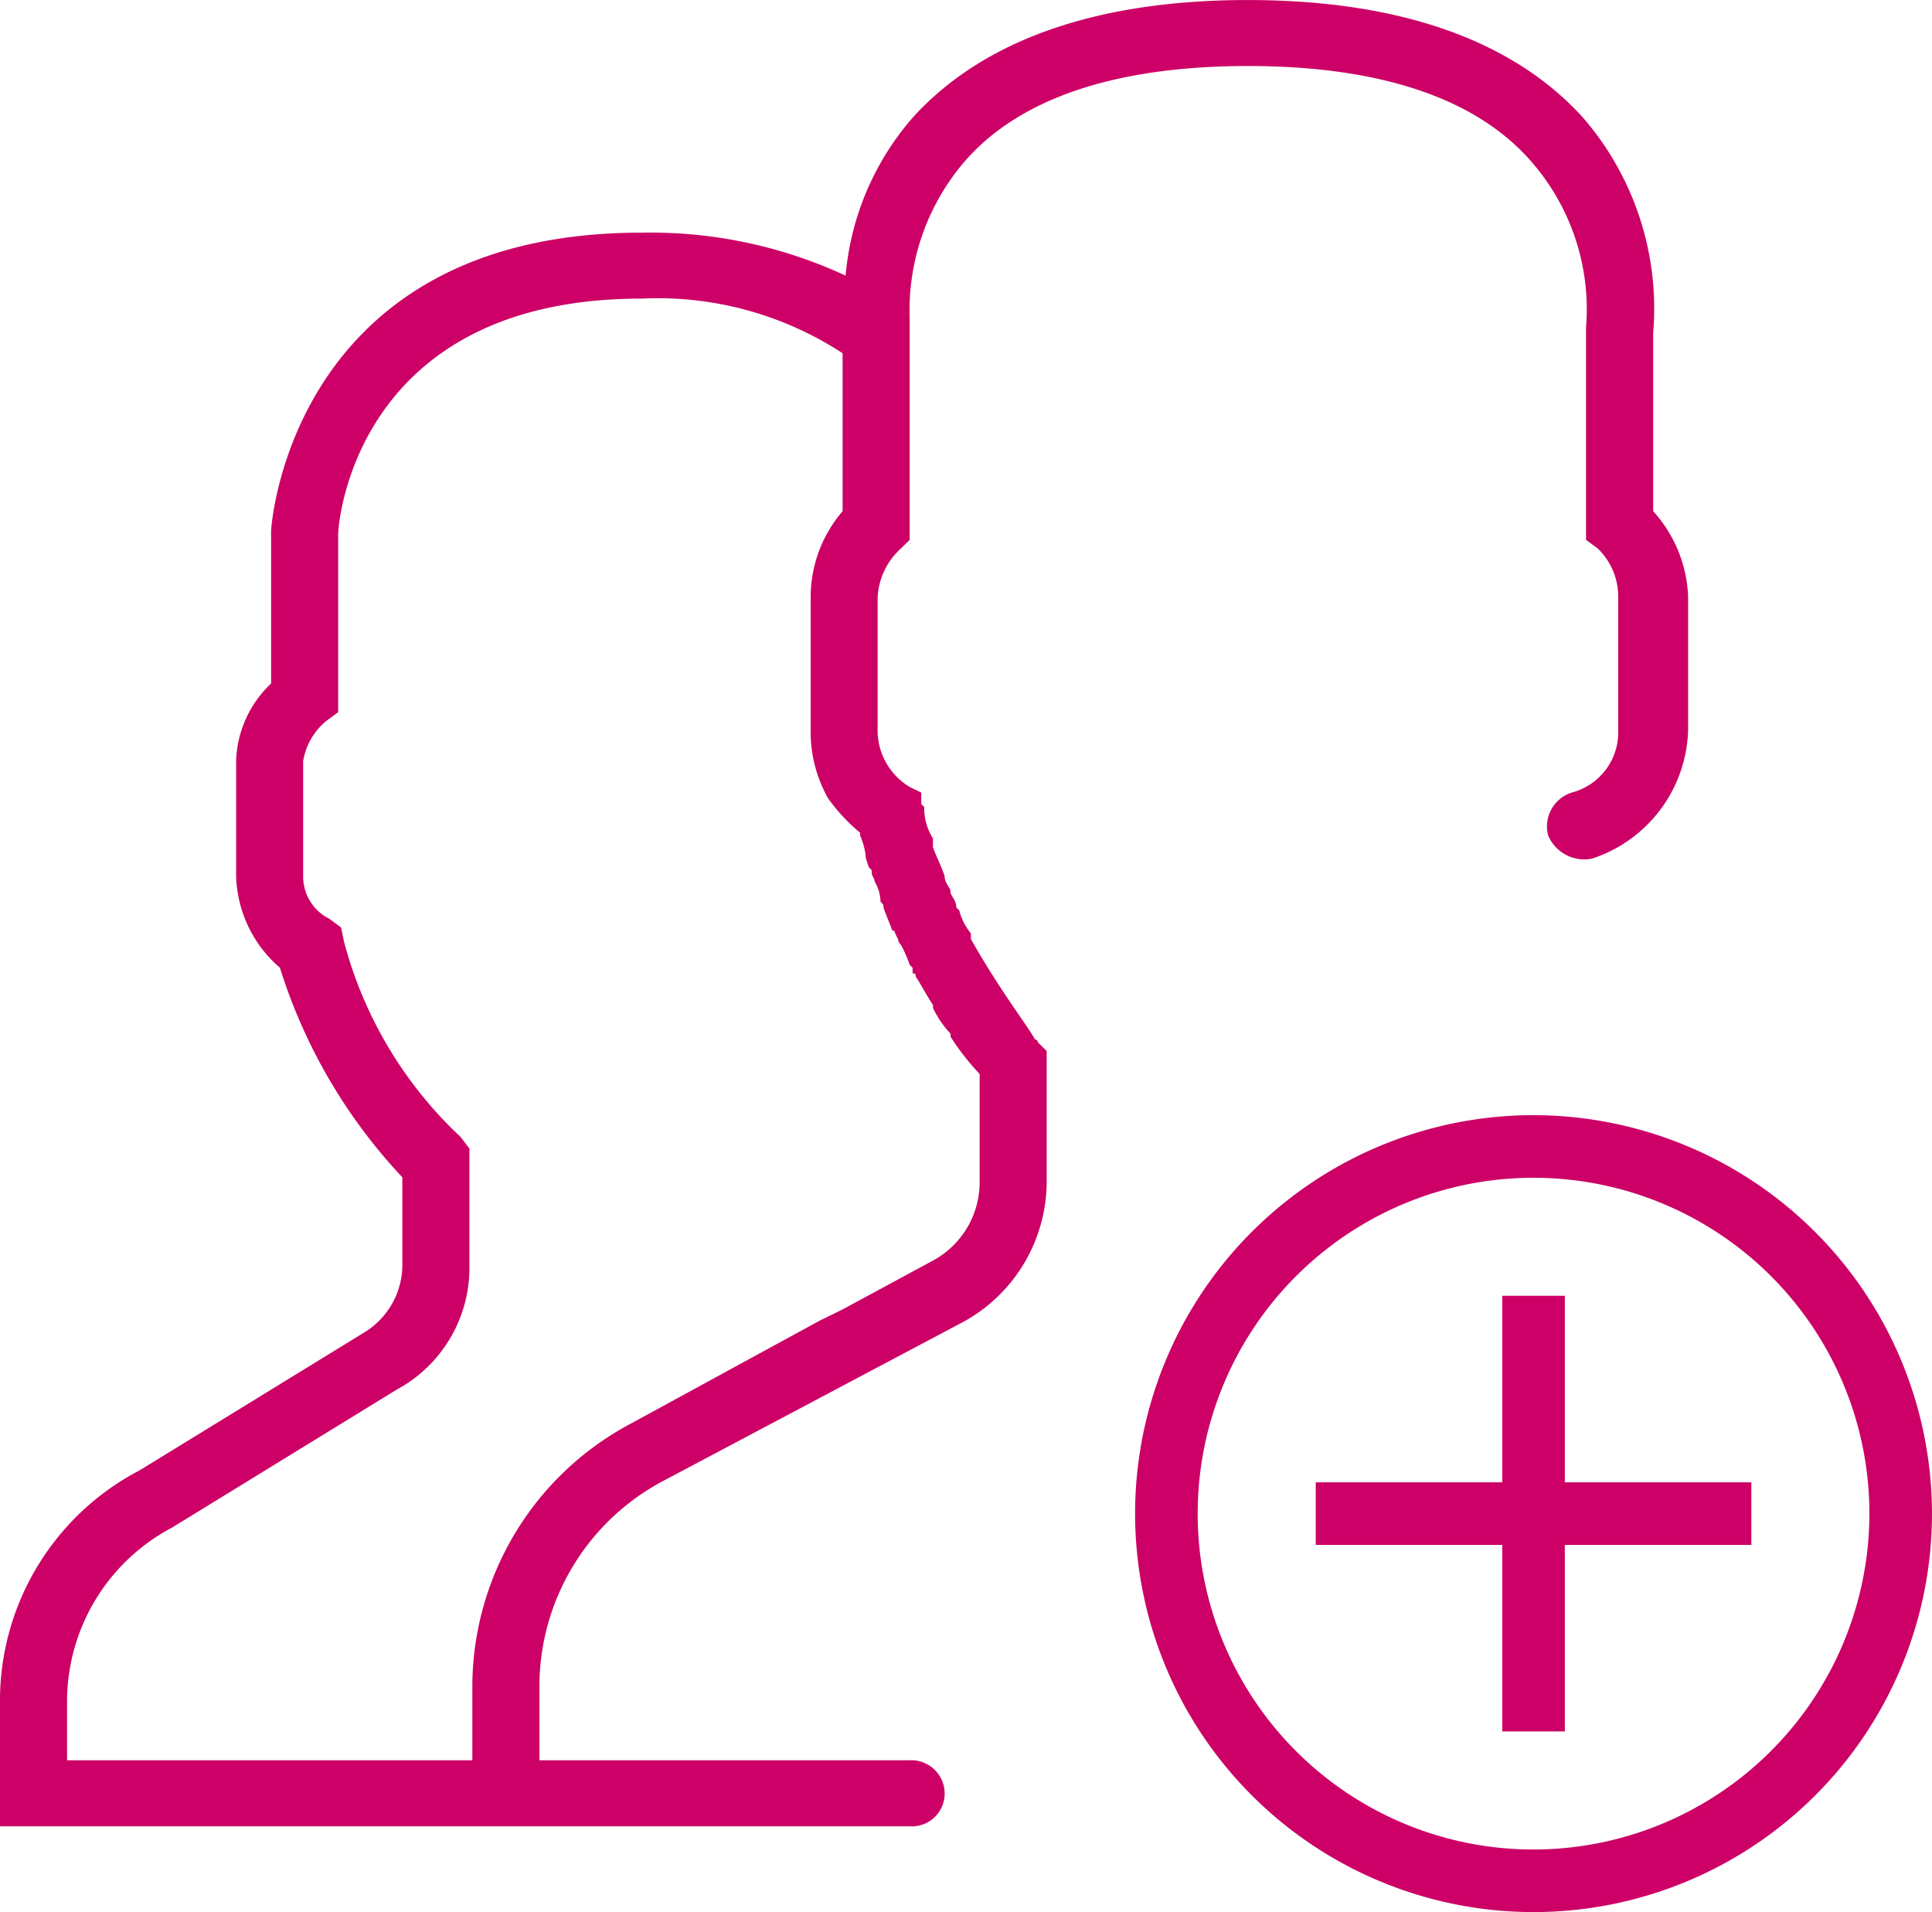
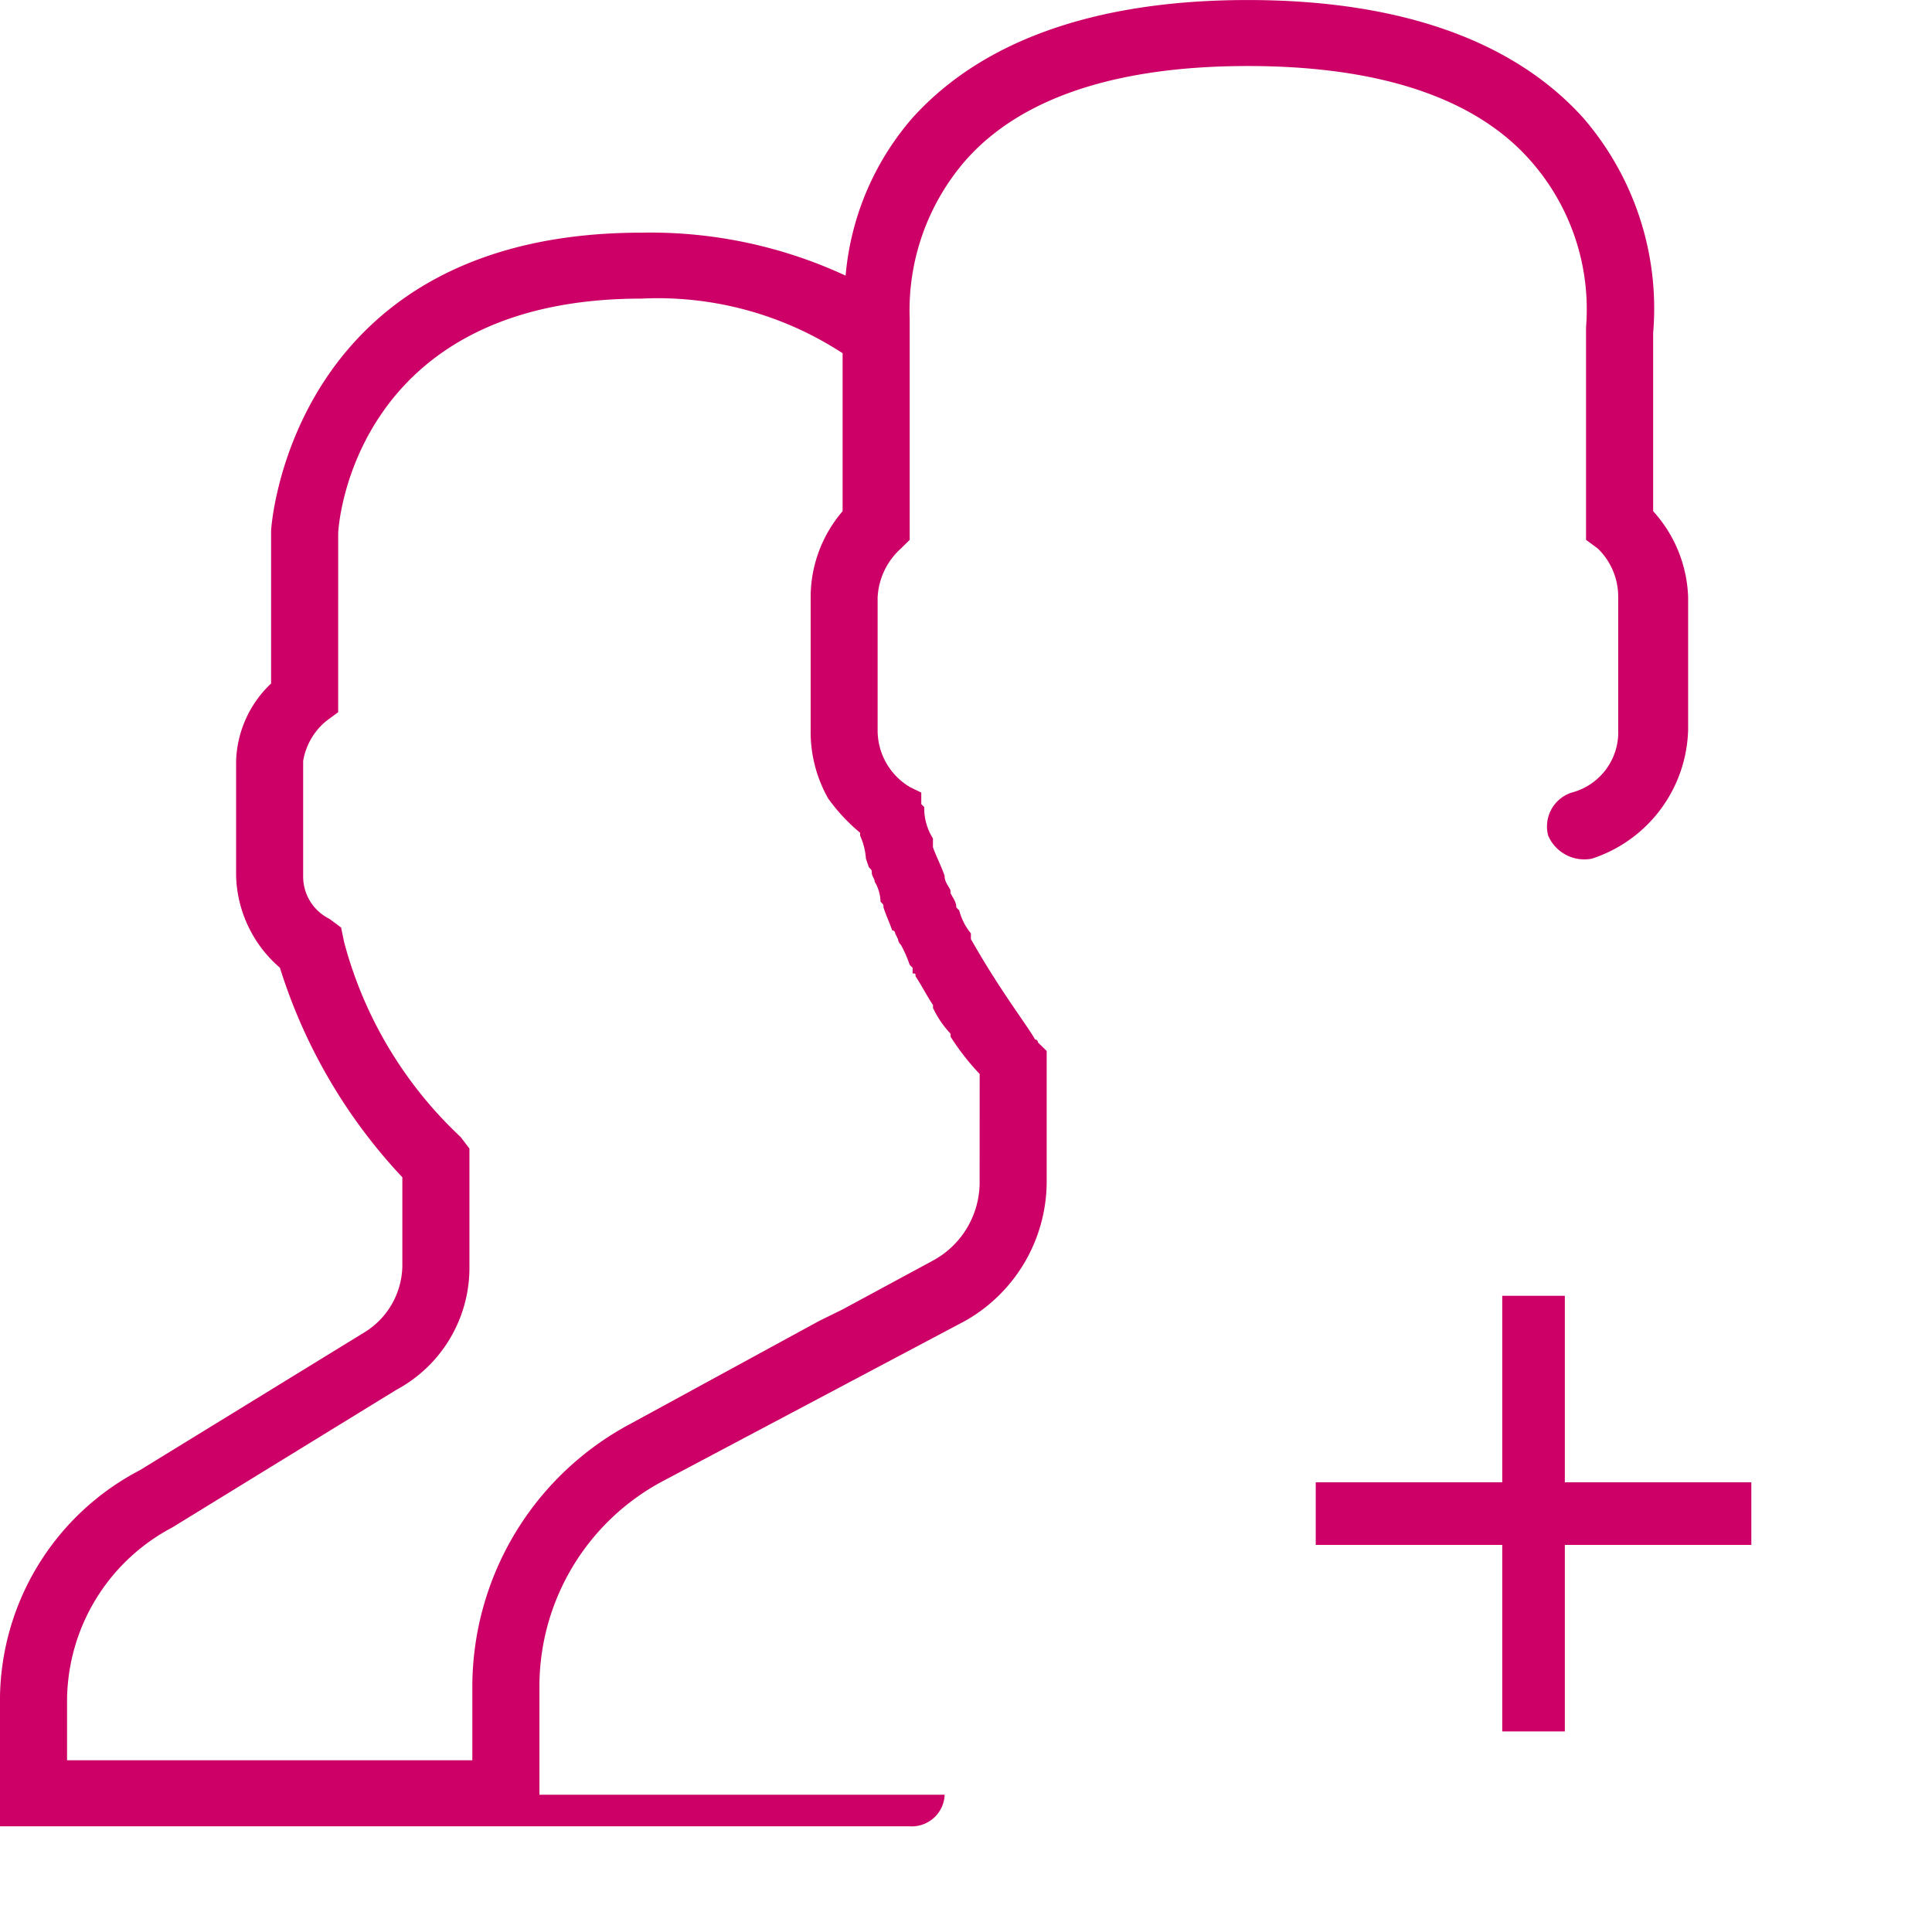
<svg xmlns="http://www.w3.org/2000/svg" id="Layer_3" data-name="Layer 3" width="61.747" height="61.107" viewBox="0 0 61.747 61.107">
  <defs>
    <style>.cls-1{fill:#c06;}</style>
  </defs>
-   <path class="cls-1" d="M38.206,38.666c-.188-.367-1.118-1.558-2.049-3.209V35.275a1.897,1.897,0,0,1-.373-.734l-.094-.095c0-.182-.091-.272-.185-.457V33.896c-.094-.185-.188-.275-.188-.457-.091-.278-.279-.645-.373-.919v-.278a1.82,1.82,0,0,1-.279-1.006l-.094-.092v-.367L34.2,30.595a2.11,2.11,0,0,1-1.024-1.836V24.535a2.251,2.251,0,0,1,.746-1.561l.279-.275V15.634a7.307,7.307,0,0,1,1.773-5.048c1.767-2.018,4.843-3.03,9.035-3.03s7.268,1.012,9.038,3.03a7.17,7.17,0,0,1,1.77,5.322v6.791l.373.275a2.138,2.138,0,0,1,.655,1.561v4.224a1.993,1.993,0,0,1-1.491,2.018,1.137,1.137,0,0,0-.746,1.376,1.257,1.257,0,0,0,1.397.734A4.454,4.454,0,0,0,59.08,28.759V24.535A4.293,4.293,0,0,0,57.962,21.783V16.091a9.314,9.314,0,0,0-2.237-6.88c-2.237-2.478-5.871-3.764-10.717-3.764S36.53,6.733,34.293,9.21a8.837,8.837,0,0,0-2.14,5.045,14.811,14.811,0,0,0-6.526-1.373c-11.184,0-11.836,9.361-11.836,9.543V27.29a3.554,3.554,0,0,0-1.118,2.478v3.671a4.014,4.014,0,0,0,1.4,2.934,17.329,17.329,0,0,0,3.913,6.698v2.845a2.535,2.535,0,0,1-1.212,2.11L9.6,52.43a8.307,8.307,0,0,0-4.474,7.343v4.039H34.2a1.05,1.05,0,0,0,1.118-1.009A1.068,1.068,0,0,0,34.2,61.701H22.367V59.313a7.435,7.435,0,0,1,3.913-6.516L35.972,47.66a5.123,5.123,0,0,0,2.607-4.406V39.033l-.282-.275A.09.09,0,0,0,38.206,38.666Zm-1.77,4.588a2.845,2.845,0,0,1-1.491,2.478l-2.889,1.561-.746.367-6.056,3.301a9.53,9.53,0,0,0-5.031,8.352v2.388H7.27V59.773a6.289,6.289,0,0,1,3.355-5.507L17.799,49.86A4.423,4.423,0,0,0,20.13,45.916v-3.764l-.279-.367a13.139,13.139,0,0,1-3.728-6.239l-.094-.457-.373-.278a1.507,1.507,0,0,1-.84-1.373V29.768a2.095,2.095,0,0,1,.746-1.286l.373-.275V22.517c0-.367.561-7.528,9.693-7.528a10.807,10.807,0,0,1,6.429,1.746V21.783a4.214,4.214,0,0,0-1.021,2.752v4.224a4.32,4.32,0,0,0,.558,2.203A5.822,5.822,0,0,0,32.617,32.06v.093a2.164,2.164,0,0,1,.185.734l.094.275c.094.092.094.092.094.182,0,.096.091.185.091.278a1.31,1.31,0,0,1,.188.642c.094.093.094.093.094.182.091.278.185.463.279.734a.093.093,0,0,1,.094.096l.091.182a.29.29,0,0,0,.094.185,3.997,3.997,0,0,1,.279.636l.094.096v.182c.094,0,.094,0,.094.09.185.278.373.645.558.919v.092a3.157,3.157,0,0,0,.561.824v.096a7.881,7.881,0,0,0,.93,1.191Z" transform="translate(-5.127 -5.446)" />
-   <path class="cls-1" d="M54.139,41.085A12.734,12.734,0,1,0,66.873,53.819,12.748,12.748,0,0,0,54.139,41.085Zm0,23.469A10.734,10.734,0,1,1,64.873,53.819,10.746,10.746,0,0,1,54.139,64.554Z" transform="translate(-5.127 -5.446)" />
+   <path class="cls-1" d="M38.206,38.666c-.188-.367-1.118-1.558-2.049-3.209V35.275a1.897,1.897,0,0,1-.373-.734l-.094-.095c0-.182-.091-.272-.185-.457V33.896c-.094-.185-.188-.275-.188-.457-.091-.278-.279-.645-.373-.919v-.278a1.82,1.82,0,0,1-.279-1.006l-.094-.092v-.367L34.2,30.595a2.11,2.11,0,0,1-1.024-1.836V24.535a2.251,2.251,0,0,1,.746-1.561l.279-.275V15.634a7.307,7.307,0,0,1,1.773-5.048c1.767-2.018,4.843-3.03,9.035-3.03s7.268,1.012,9.038,3.03a7.17,7.17,0,0,1,1.77,5.322v6.791l.373.275a2.138,2.138,0,0,1,.655,1.561v4.224a1.993,1.993,0,0,1-1.491,2.018,1.137,1.137,0,0,0-.746,1.376,1.257,1.257,0,0,0,1.397.734A4.454,4.454,0,0,0,59.08,28.759V24.535A4.293,4.293,0,0,0,57.962,21.783V16.091a9.314,9.314,0,0,0-2.237-6.88c-2.237-2.478-5.871-3.764-10.717-3.764S36.53,6.733,34.293,9.21a8.837,8.837,0,0,0-2.14,5.045,14.811,14.811,0,0,0-6.526-1.373c-11.184,0-11.836,9.361-11.836,9.543V27.29a3.554,3.554,0,0,0-1.118,2.478v3.671a4.014,4.014,0,0,0,1.4,2.934,17.329,17.329,0,0,0,3.913,6.698v2.845a2.535,2.535,0,0,1-1.212,2.11L9.6,52.43a8.307,8.307,0,0,0-4.474,7.343v4.039H34.2a1.05,1.05,0,0,0,1.118-1.009H22.367V59.313a7.435,7.435,0,0,1,3.913-6.516L35.972,47.66a5.123,5.123,0,0,0,2.607-4.406V39.033l-.282-.275A.09.09,0,0,0,38.206,38.666Zm-1.77,4.588a2.845,2.845,0,0,1-1.491,2.478l-2.889,1.561-.746.367-6.056,3.301a9.53,9.53,0,0,0-5.031,8.352v2.388H7.27V59.773a6.289,6.289,0,0,1,3.355-5.507L17.799,49.86A4.423,4.423,0,0,0,20.13,45.916v-3.764l-.279-.367a13.139,13.139,0,0,1-3.728-6.239l-.094-.457-.373-.278a1.507,1.507,0,0,1-.84-1.373V29.768a2.095,2.095,0,0,1,.746-1.286l.373-.275V22.517c0-.367.561-7.528,9.693-7.528a10.807,10.807,0,0,1,6.429,1.746V21.783a4.214,4.214,0,0,0-1.021,2.752v4.224a4.32,4.32,0,0,0,.558,2.203A5.822,5.822,0,0,0,32.617,32.06v.093a2.164,2.164,0,0,1,.185.734l.094.275c.094.092.094.092.094.182,0,.096.091.185.091.278a1.31,1.31,0,0,1,.188.642c.094.093.094.093.094.182.091.278.185.463.279.734a.093.093,0,0,1,.094.096l.091.182a.29.29,0,0,0,.094.185,3.997,3.997,0,0,1,.279.636l.094.096v.182c.094,0,.094,0,.094.09.185.278.373.645.558.919v.092a3.157,3.157,0,0,0,.561.824v.096a7.881,7.881,0,0,0,.93,1.191Z" transform="translate(-5.127 -5.446)" />
  <polygon class="cls-1" points="50.012 41.412 48.012 41.412 48.012 47.373 42.051 47.373 42.051 49.373 48.012 49.373 48.012 55.334 50.012 55.334 50.012 49.373 55.973 49.373 55.973 47.373 50.012 47.373 50.012 41.412" />
</svg>